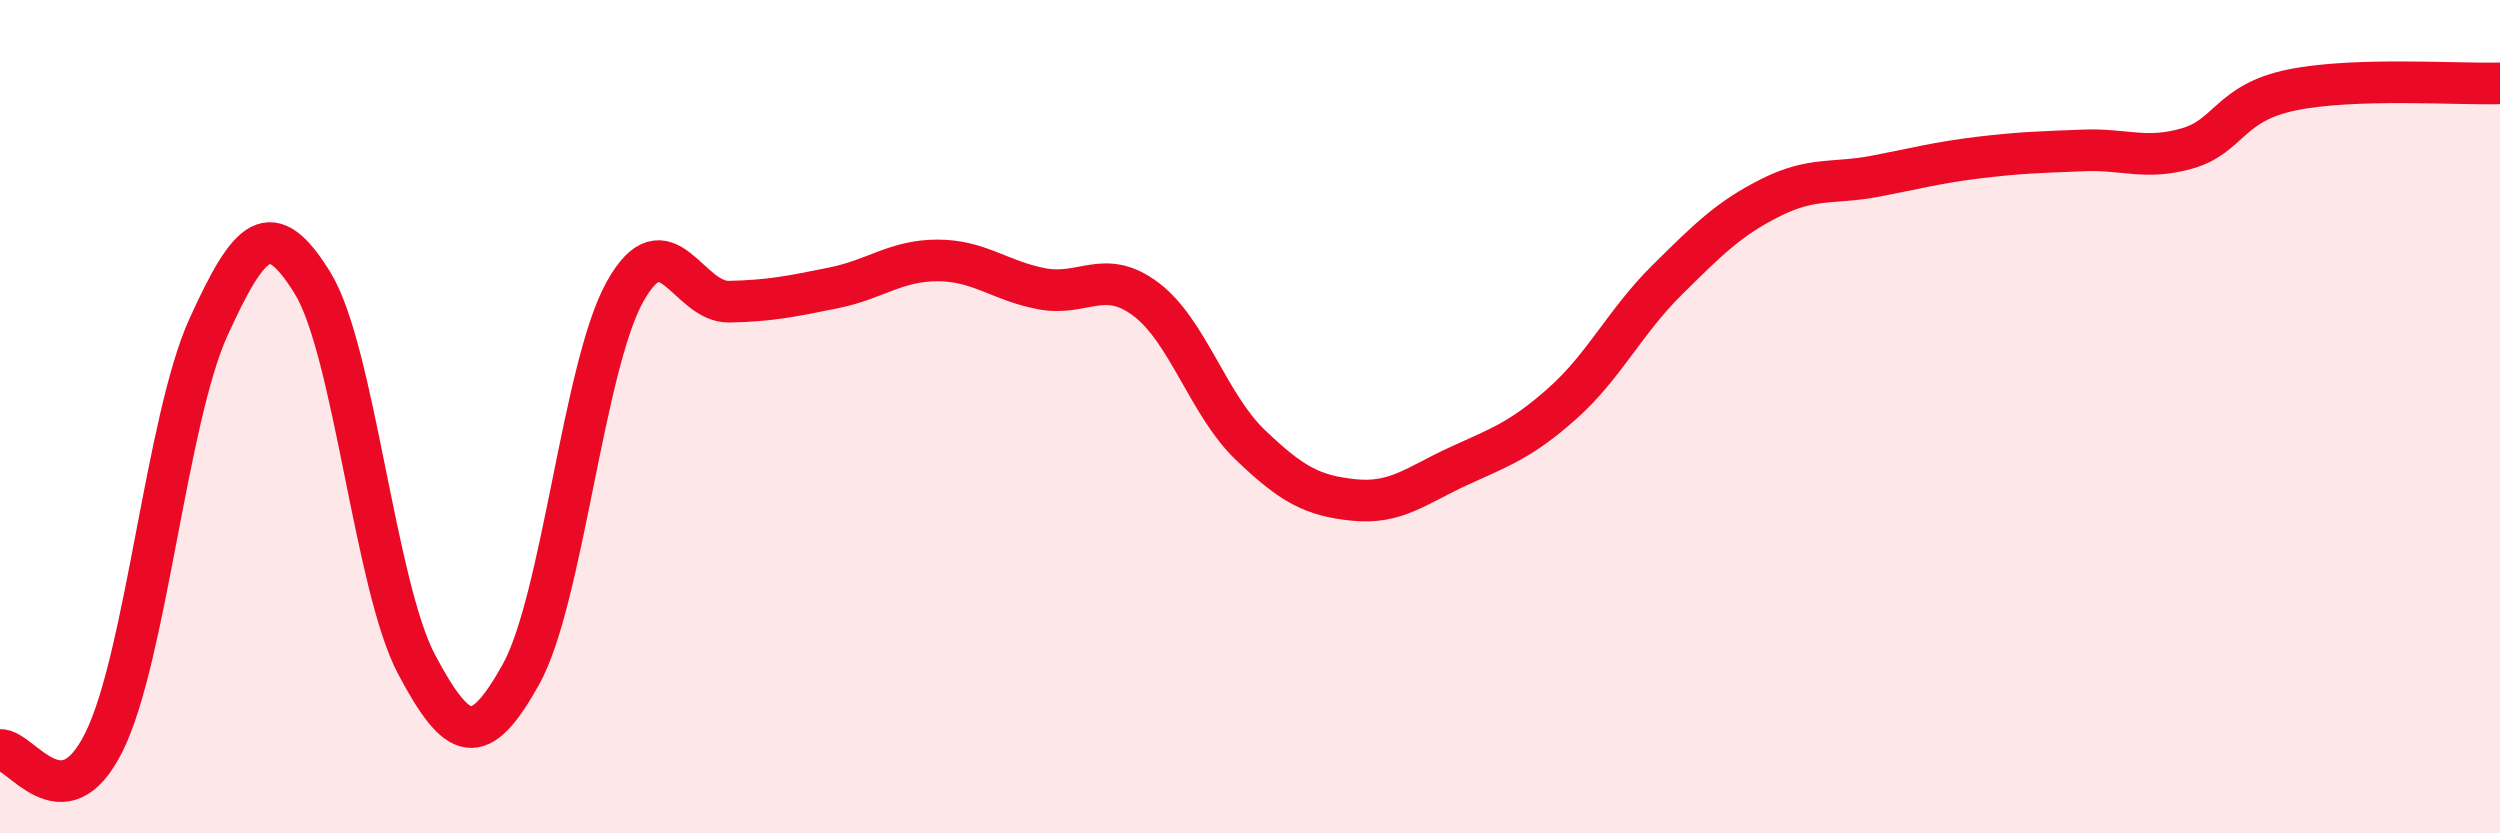
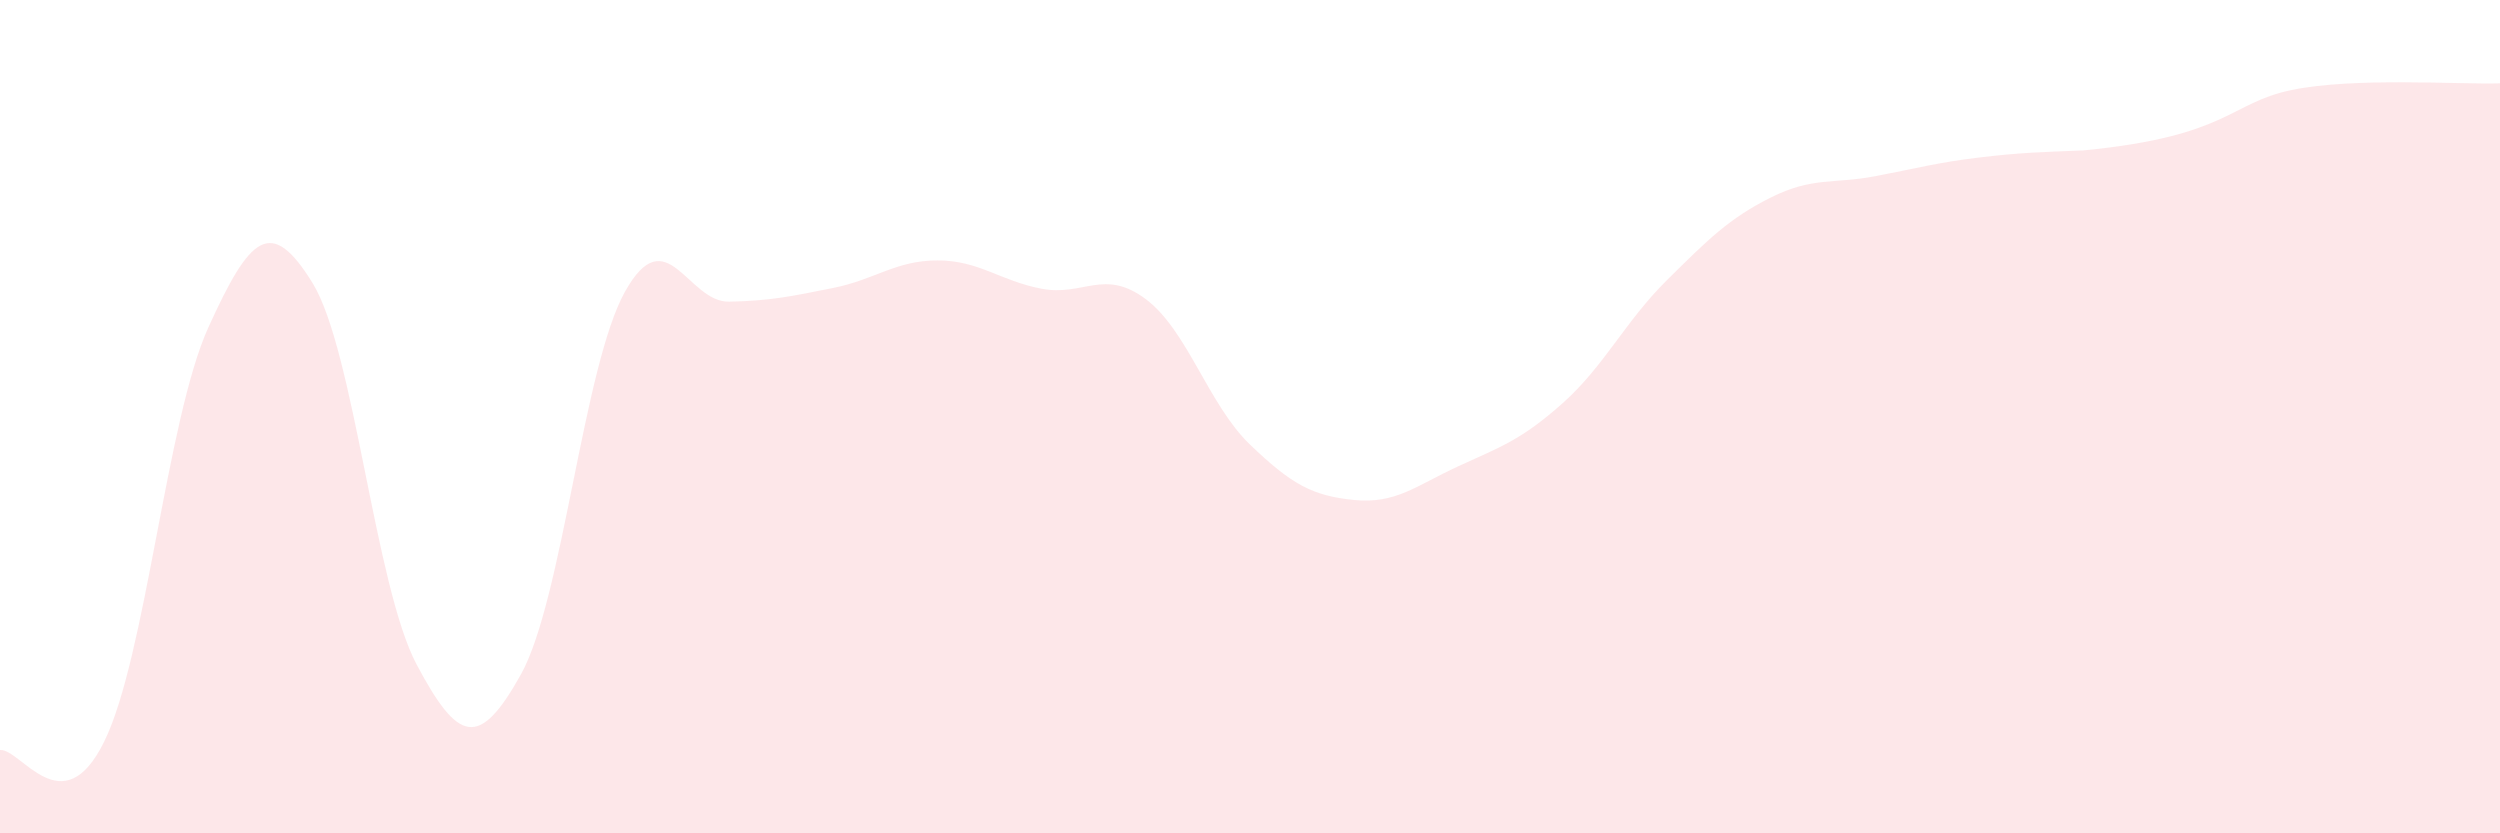
<svg xmlns="http://www.w3.org/2000/svg" width="60" height="20" viewBox="0 0 60 20">
-   <path d="M 0,18 C 0.5,17.96 1.5,19.83 2.5,17.8 C 3.5,15.77 4,10.06 5,7.86 C 6,5.66 6.5,5.17 7.5,6.79 C 8.5,8.41 9,14.07 10,15.95 C 11,17.83 11.5,17.98 12.5,16.19 C 13.5,14.4 14,8.79 15,7 C 16,5.21 16.5,7.26 17.5,7.24 C 18.5,7.22 19,7.11 20,6.91 C 21,6.71 21.5,6.25 22.5,6.25 C 23.5,6.25 24,6.74 25,6.93 C 26,7.12 26.5,6.43 27.5,7.18 C 28.5,7.93 29,9.71 30,10.67 C 31,11.63 31.5,11.9 32.5,12 C 33.5,12.1 34,11.65 35,11.19 C 36,10.73 36.5,10.57 37.5,9.68 C 38.5,8.79 39,7.72 40,6.73 C 41,5.74 41.5,5.24 42.5,4.74 C 43.5,4.24 44,4.42 45,4.23 C 46,4.04 46.5,3.9 47.5,3.78 C 48.5,3.66 49,3.65 50,3.61 C 51,3.57 51.5,3.85 52.5,3.56 C 53.5,3.27 53.5,2.47 55,2.16 C 56.5,1.85 59,2.03 60,2L60 20L0 20Z" fill="#EB0A25" opacity="0.1" stroke-linecap="round" stroke-linejoin="round" />
-   <path d="M 0,18 C 0.5,17.96 1.5,19.83 2.5,17.8 C 3.5,15.77 4,10.06 5,7.86 C 6,5.66 6.5,5.17 7.5,6.79 C 8.5,8.41 9,14.07 10,15.95 C 11,17.83 11.5,17.98 12.5,16.19 C 13.5,14.4 14,8.79 15,7 C 16,5.21 16.5,7.26 17.5,7.24 C 18.5,7.22 19,7.11 20,6.91 C 21,6.71 21.5,6.25 22.5,6.25 C 23.5,6.25 24,6.74 25,6.93 C 26,7.12 26.5,6.43 27.5,7.18 C 28.5,7.93 29,9.71 30,10.67 C 31,11.63 31.5,11.9 32.5,12 C 33.5,12.1 34,11.65 35,11.19 C 36,10.73 36.5,10.57 37.5,9.68 C 38.5,8.79 39,7.72 40,6.73 C 41,5.74 41.5,5.24 42.5,4.74 C 43.5,4.24 44,4.42 45,4.23 C 46,4.04 46.5,3.9 47.5,3.78 C 48.5,3.66 49,3.65 50,3.61 C 51,3.57 51.5,3.85 52.5,3.56 C 53.5,3.27 53.5,2.47 55,2.16 C 56.5,1.85 59,2.03 60,2" stroke="#EB0A25" stroke-width="1" fill="none" stroke-linecap="round" stroke-linejoin="round" />
+   <path d="M 0,18 C 0.5,17.96 1.5,19.83 2.5,17.8 C 3.5,15.77 4,10.06 5,7.86 C 6,5.66 6.5,5.17 7.5,6.79 C 8.5,8.41 9,14.07 10,15.95 C 11,17.83 11.5,17.98 12.5,16.19 C 13.5,14.4 14,8.79 15,7 C 16,5.21 16.5,7.26 17.5,7.24 C 18.5,7.22 19,7.11 20,6.91 C 21,6.71 21.5,6.25 22.5,6.25 C 23.5,6.25 24,6.74 25,6.93 C 26,7.12 26.5,6.43 27.5,7.18 C 28.5,7.93 29,9.71 30,10.67 C 31,11.63 31.5,11.9 32.5,12 C 33.5,12.1 34,11.65 35,11.19 C 36,10.73 36.5,10.57 37.5,9.68 C 38.5,8.79 39,7.72 40,6.73 C 41,5.74 41.5,5.24 42.5,4.74 C 43.5,4.24 44,4.42 45,4.23 C 46,4.04 46.5,3.9 47.5,3.78 C 48.5,3.66 49,3.65 50,3.61 C 53.5,3.27 53.5,2.47 55,2.16 C 56.5,1.85 59,2.03 60,2L60 20L0 20Z" fill="#EB0A25" opacity="0.1" stroke-linecap="round" stroke-linejoin="round" />
</svg>